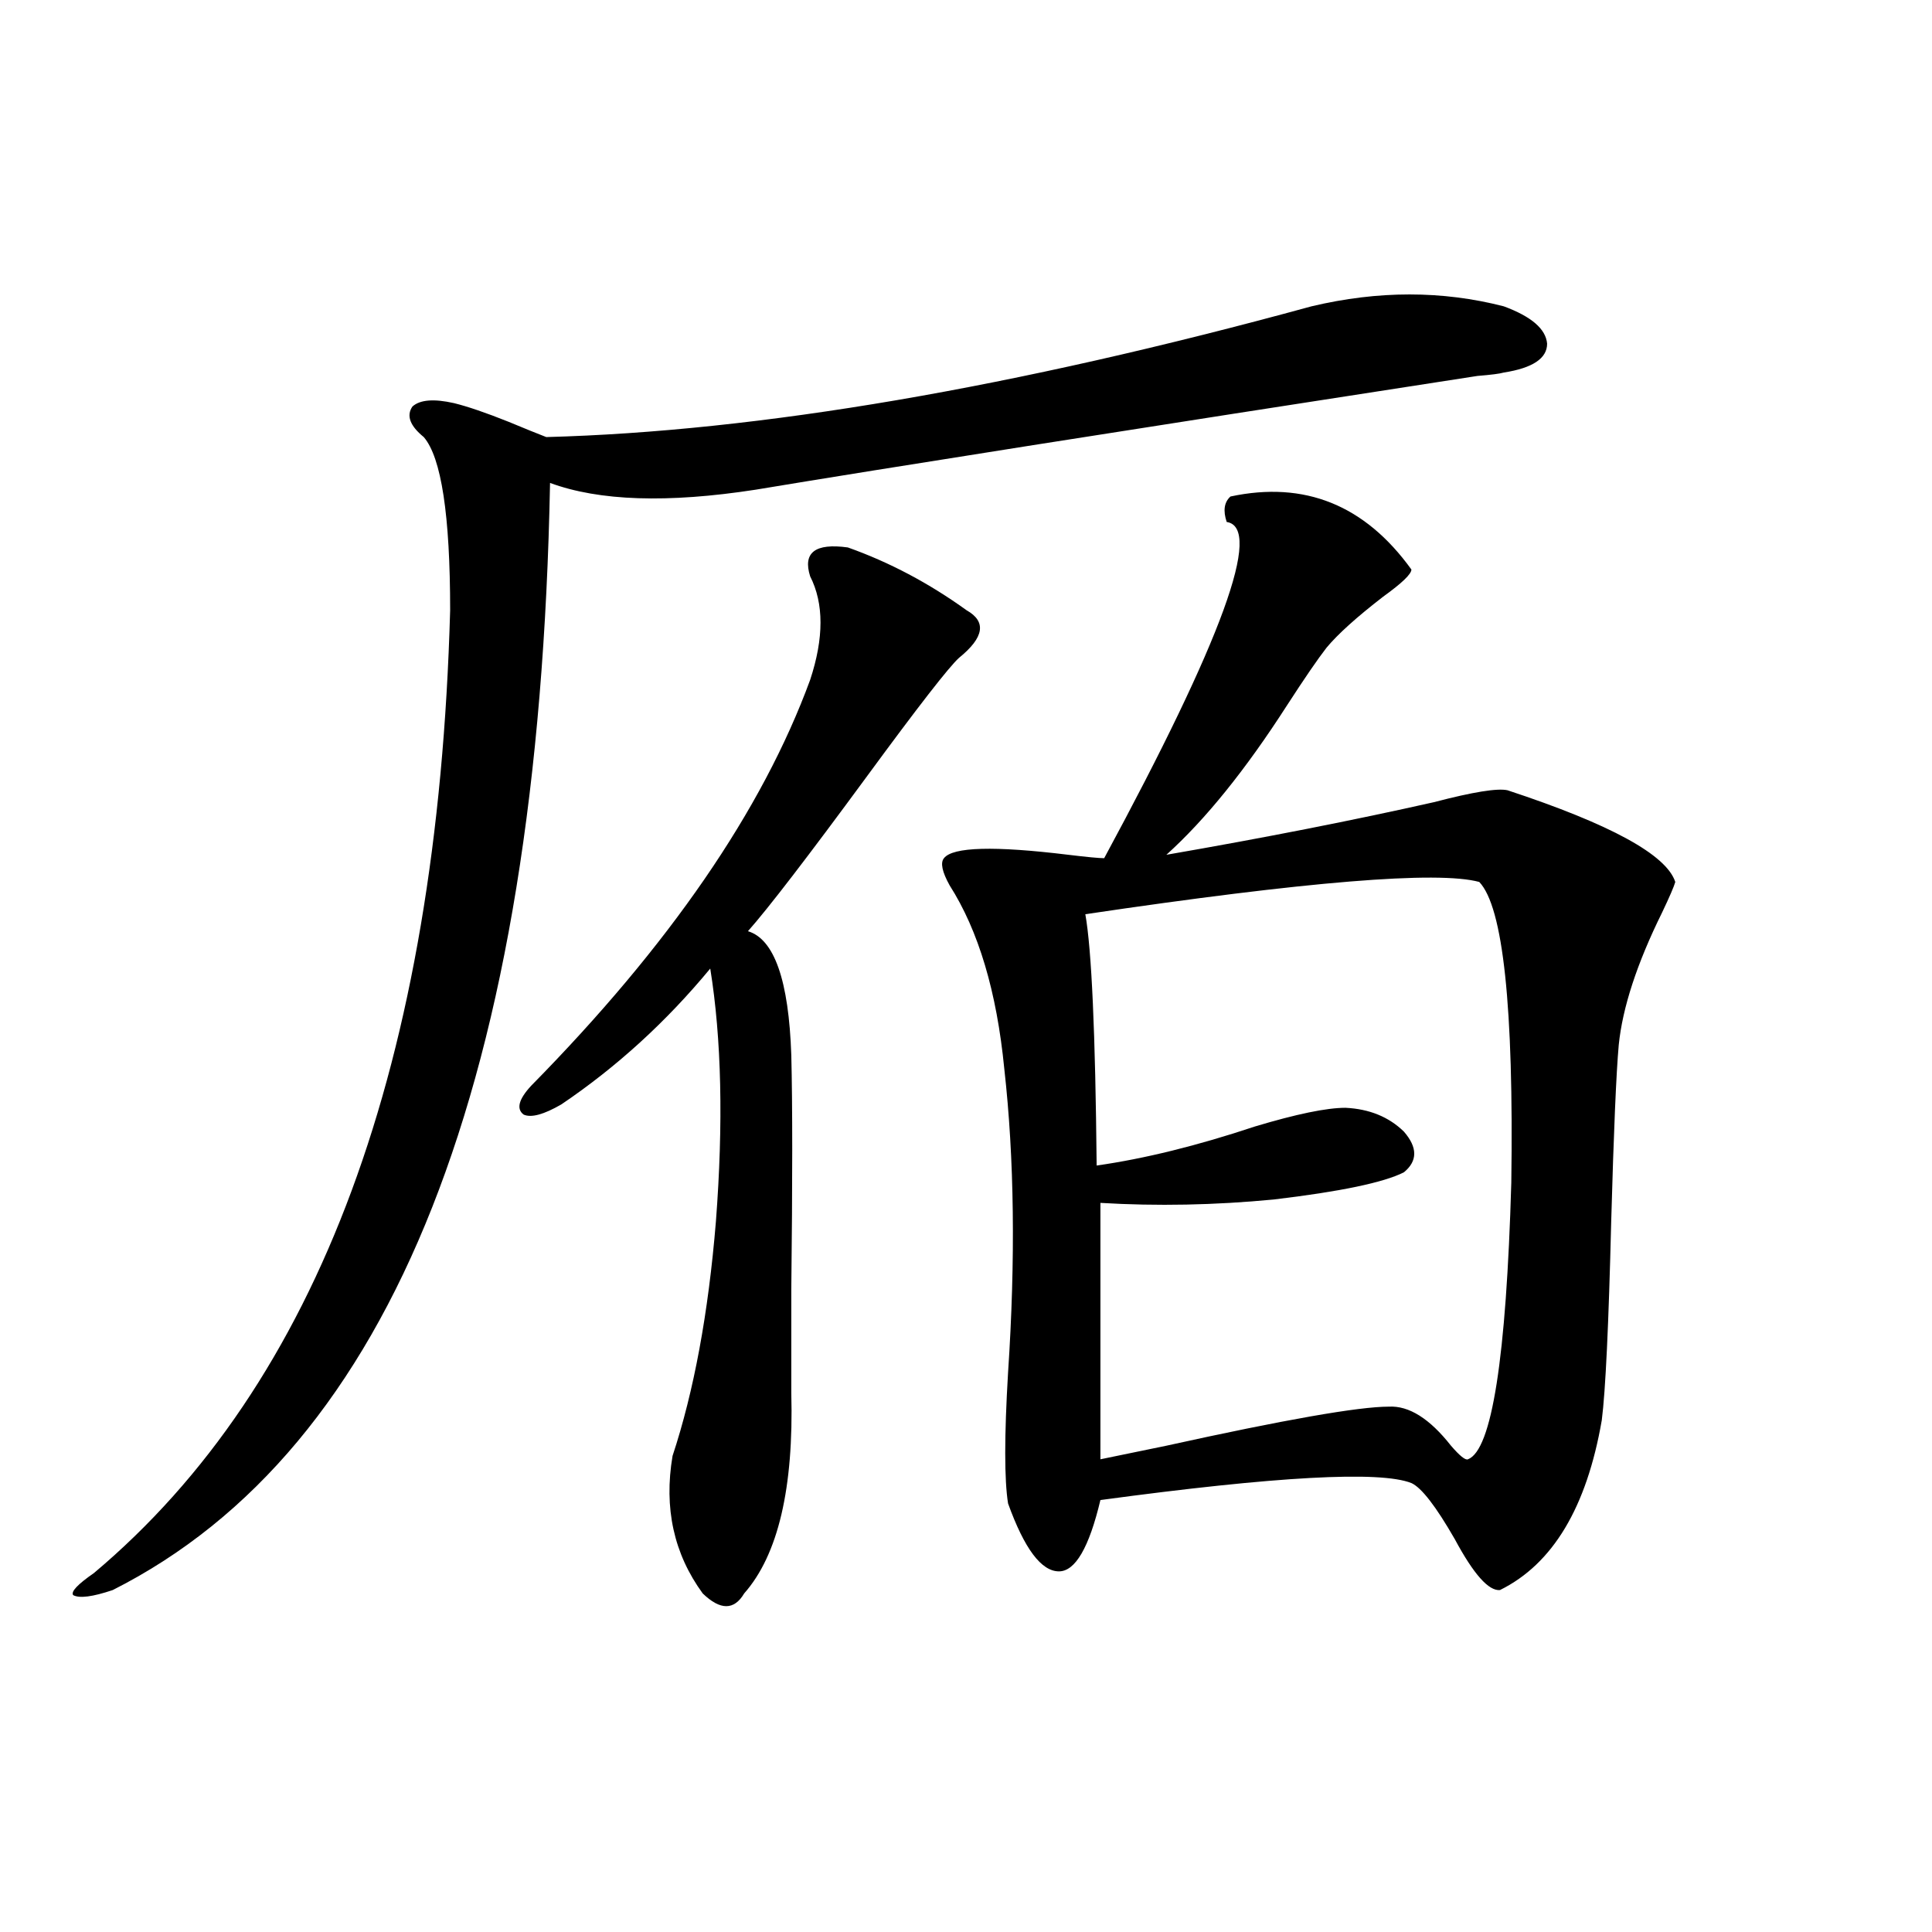
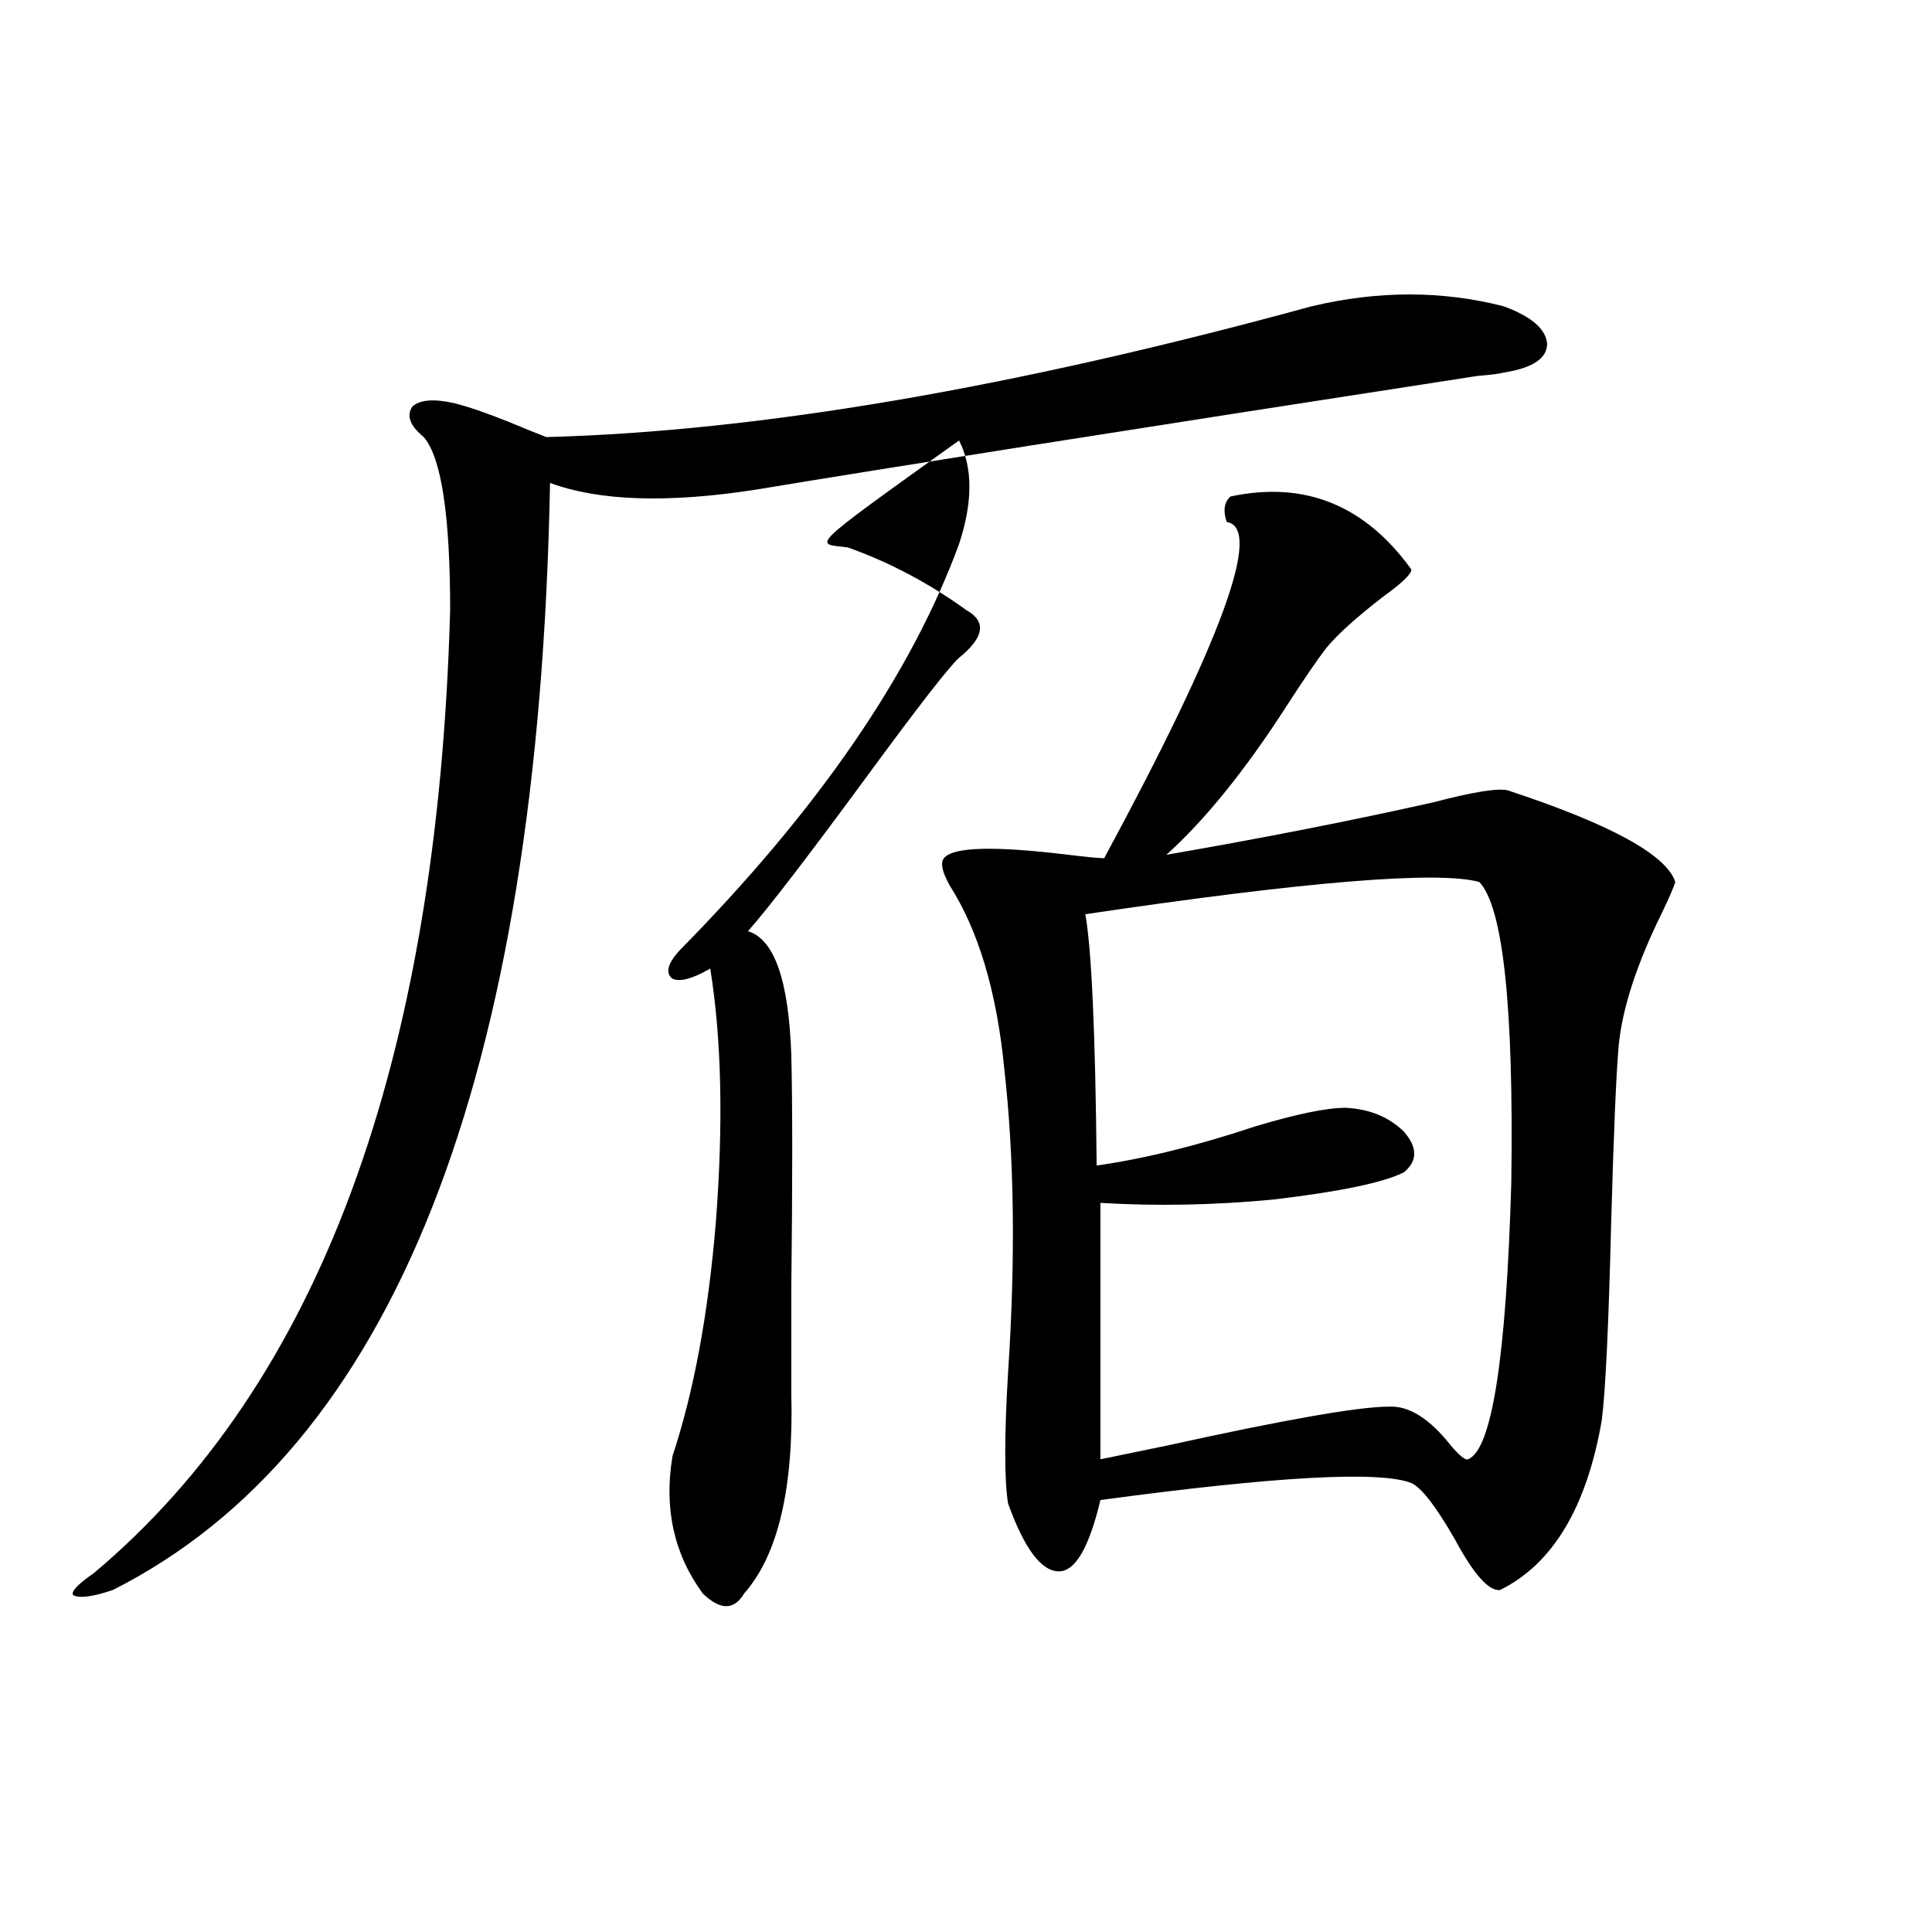
<svg xmlns="http://www.w3.org/2000/svg" version="1.1" id="图层_1" x="0px" y="0px" width="1000px" height="1000px" viewBox="0 0 1000 1000" enable-background="new 0 0 1000 1000" xml:space="preserve">
-   <path d="M678.837,158.551c34.466-8.199,67.636-8.199,99.51,0c14.299,5.273,21.783,11.728,22.438,19.336  c0,7.621-7.484,12.606-22.438,14.941c-1.951,0.59-6.509,1.181-13.658,1.758c-182.114,28.125-306.669,47.763-373.649,58.887  c-45.532,7.031-80.974,5.863-106.339-3.516c-5.854,308.798-81.309,499.81-226.336,573.047c-10.411,3.516-17.24,4.395-20.487,2.637  c-1.311-1.758,2.271-5.562,10.731-11.426c116.415-97.847,177.877-263.96,184.386-498.34c0-49.219-4.558-79.102-13.658-89.648  c-7.164-5.851-9.115-11.124-5.854-15.82c3.902-3.516,11.052-4.093,21.463-1.758c7.149,1.758,16.585,4.984,28.292,9.668  c8.445,3.516,14.954,6.152,19.512,7.91C392.655,223.301,524.694,200.738,678.837,158.551z M438.843,283.355  c21.463,7.622,41.95,18.457,61.462,32.52c10.396,5.864,9.101,14.063-3.902,24.609c-5.213,4.696-21.143,25.2-47.804,61.523  c-30.578,41.61-51.065,68.267-61.462,79.98c13.658,4.106,21.128,25.488,22.438,64.16c0.641,25.2,0.641,65.63,0,121.289  c0,24.609,0,42.489,0,53.613c1.296,49.219-6.829,83.798-24.39,103.711c-5.213,8.789-12.362,8.789-21.463,0  c-14.969-20.503-20.167-44.233-15.609-71.191c11.052-33.398,18.536-73.828,22.438-121.289c3.902-50.977,2.927-94.62-2.927-130.957  c-22.773,27.548-48.459,50.977-77.071,70.313c-9.115,5.273-15.609,7.031-19.512,5.273c-3.902-2.925-2.606-7.91,3.902-14.941  c71.538-72.647,119.662-142.671,144.387-210.059c7.149-21.671,7.149-39.551,0-53.613  C415.429,285.992,421.923,281.021,438.843,283.355z M636.887,256.988c38.368-8.199,69.587,4.395,93.656,37.793  c0,2.349-4.878,7.031-14.634,14.063c-13.658,10.547-23.414,19.336-29.268,26.367c-4.558,5.864-11.387,15.82-20.487,29.883  c-21.463,33.398-42.285,59.188-62.438,77.344c50.73-8.789,96.903-17.866,138.533-27.246c20.152-5.273,32.835-7.319,38.048-6.152  c53.322,17.578,82.27,33.398,86.827,47.461c-0.655,2.349-2.927,7.622-6.829,15.82c-13.018,26.367-20.487,49.219-22.438,68.555  c-1.311,14.653-2.606,45.126-3.902,91.406c-1.311,53.325-2.927,87.603-4.878,102.832c-7.805,45.126-25.365,74.419-52.682,87.891  c-5.854,0.577-13.658-8.198-23.414-26.367c-9.756-16.987-17.24-26.655-22.438-29.004c-16.265-6.44-69.922-3.516-160.972,8.789  c-5.854,24.609-13.018,36.914-21.463,36.914c-9.115,0-17.896-11.714-26.341-35.156c-1.951-12.305-1.951-34.854,0-67.676  c3.902-58.585,3.247-111.03-1.951-157.324c-3.902-39.839-13.338-71.479-28.292-94.922c-3.902-7.031-4.878-11.714-2.927-14.063  c4.543-5.851,26.006-6.44,64.389-1.758c9.756,1.181,15.93,1.758,18.536,1.758c61.127-113.077,82.27-171.085,63.413-174.023  C632.984,264.321,633.625,259.927,636.887,256.988z M765.664,456.5c-21.463-5.851-89.434-0.288-203.897,16.699  c3.247,18.169,5.198,61.523,5.854,130.078c24.71-3.516,52.026-10.245,81.949-20.215c21.463-6.44,37.072-9.668,46.828-9.668  c12.348,0.591,22.438,4.696,30.243,12.305c7.149,8.212,7.149,15.243,0,21.094c-10.411,5.273-32.85,9.97-67.315,14.063  c-30.578,2.938-60.486,3.516-89.754,1.758v132.715c8.445-1.758,19.832-4.093,34.146-7.031  c61.127-13.472,99.51-20.215,115.119-20.215c10.396-0.577,21.128,6.152,32.194,20.215c4.543,5.273,7.47,7.622,8.78,7.031  c12.348-4.683,19.832-52.433,22.438-143.262C783.545,521.251,778.012,469.396,765.664,456.5z" />
+   <path d="M678.837,158.551c34.466-8.199,67.636-8.199,99.51,0c14.299,5.273,21.783,11.728,22.438,19.336  c0,7.621-7.484,12.606-22.438,14.941c-1.951,0.59-6.509,1.181-13.658,1.758c-182.114,28.125-306.669,47.763-373.649,58.887  c-45.532,7.031-80.974,5.863-106.339-3.516c-5.854,308.798-81.309,499.81-226.336,573.047c-10.411,3.516-17.24,4.395-20.487,2.637  c-1.311-1.758,2.271-5.562,10.731-11.426c116.415-97.847,177.877-263.96,184.386-498.34c0-49.219-4.558-79.102-13.658-89.648  c-7.164-5.851-9.115-11.124-5.854-15.82c3.902-3.516,11.052-4.093,21.463-1.758c7.149,1.758,16.585,4.984,28.292,9.668  c8.445,3.516,14.954,6.152,19.512,7.91C392.655,223.301,524.694,200.738,678.837,158.551z M438.843,283.355  c21.463,7.622,41.95,18.457,61.462,32.52c10.396,5.864,9.101,14.063-3.902,24.609c-5.213,4.696-21.143,25.2-47.804,61.523  c-30.578,41.61-51.065,68.267-61.462,79.98c13.658,4.106,21.128,25.488,22.438,64.16c0.641,25.2,0.641,65.63,0,121.289  c0,24.609,0,42.489,0,53.613c1.296,49.219-6.829,83.798-24.39,103.711c-5.213,8.789-12.362,8.789-21.463,0  c-14.969-20.503-20.167-44.233-15.609-71.191c11.052-33.398,18.536-73.828,22.438-121.289c3.902-50.977,2.927-94.62-2.927-130.957  c-9.115,5.273-15.609,7.031-19.512,5.273c-3.902-2.925-2.606-7.91,3.902-14.941  c71.538-72.647,119.662-142.671,144.387-210.059c7.149-21.671,7.149-39.551,0-53.613  C415.429,285.992,421.923,281.021,438.843,283.355z M636.887,256.988c38.368-8.199,69.587,4.395,93.656,37.793  c0,2.349-4.878,7.031-14.634,14.063c-13.658,10.547-23.414,19.336-29.268,26.367c-4.558,5.864-11.387,15.82-20.487,29.883  c-21.463,33.398-42.285,59.188-62.438,77.344c50.73-8.789,96.903-17.866,138.533-27.246c20.152-5.273,32.835-7.319,38.048-6.152  c53.322,17.578,82.27,33.398,86.827,47.461c-0.655,2.349-2.927,7.622-6.829,15.82c-13.018,26.367-20.487,49.219-22.438,68.555  c-1.311,14.653-2.606,45.126-3.902,91.406c-1.311,53.325-2.927,87.603-4.878,102.832c-7.805,45.126-25.365,74.419-52.682,87.891  c-5.854,0.577-13.658-8.198-23.414-26.367c-9.756-16.987-17.24-26.655-22.438-29.004c-16.265-6.44-69.922-3.516-160.972,8.789  c-5.854,24.609-13.018,36.914-21.463,36.914c-9.115,0-17.896-11.714-26.341-35.156c-1.951-12.305-1.951-34.854,0-67.676  c3.902-58.585,3.247-111.03-1.951-157.324c-3.902-39.839-13.338-71.479-28.292-94.922c-3.902-7.031-4.878-11.714-2.927-14.063  c4.543-5.851,26.006-6.44,64.389-1.758c9.756,1.181,15.93,1.758,18.536,1.758c61.127-113.077,82.27-171.085,63.413-174.023  C632.984,264.321,633.625,259.927,636.887,256.988z M765.664,456.5c-21.463-5.851-89.434-0.288-203.897,16.699  c3.247,18.169,5.198,61.523,5.854,130.078c24.71-3.516,52.026-10.245,81.949-20.215c21.463-6.44,37.072-9.668,46.828-9.668  c12.348,0.591,22.438,4.696,30.243,12.305c7.149,8.212,7.149,15.243,0,21.094c-10.411,5.273-32.85,9.97-67.315,14.063  c-30.578,2.938-60.486,3.516-89.754,1.758v132.715c8.445-1.758,19.832-4.093,34.146-7.031  c61.127-13.472,99.51-20.215,115.119-20.215c10.396-0.577,21.128,6.152,32.194,20.215c4.543,5.273,7.47,7.622,8.78,7.031  c12.348-4.683,19.832-52.433,22.438-143.262C783.545,521.251,778.012,469.396,765.664,456.5z" />
</svg>